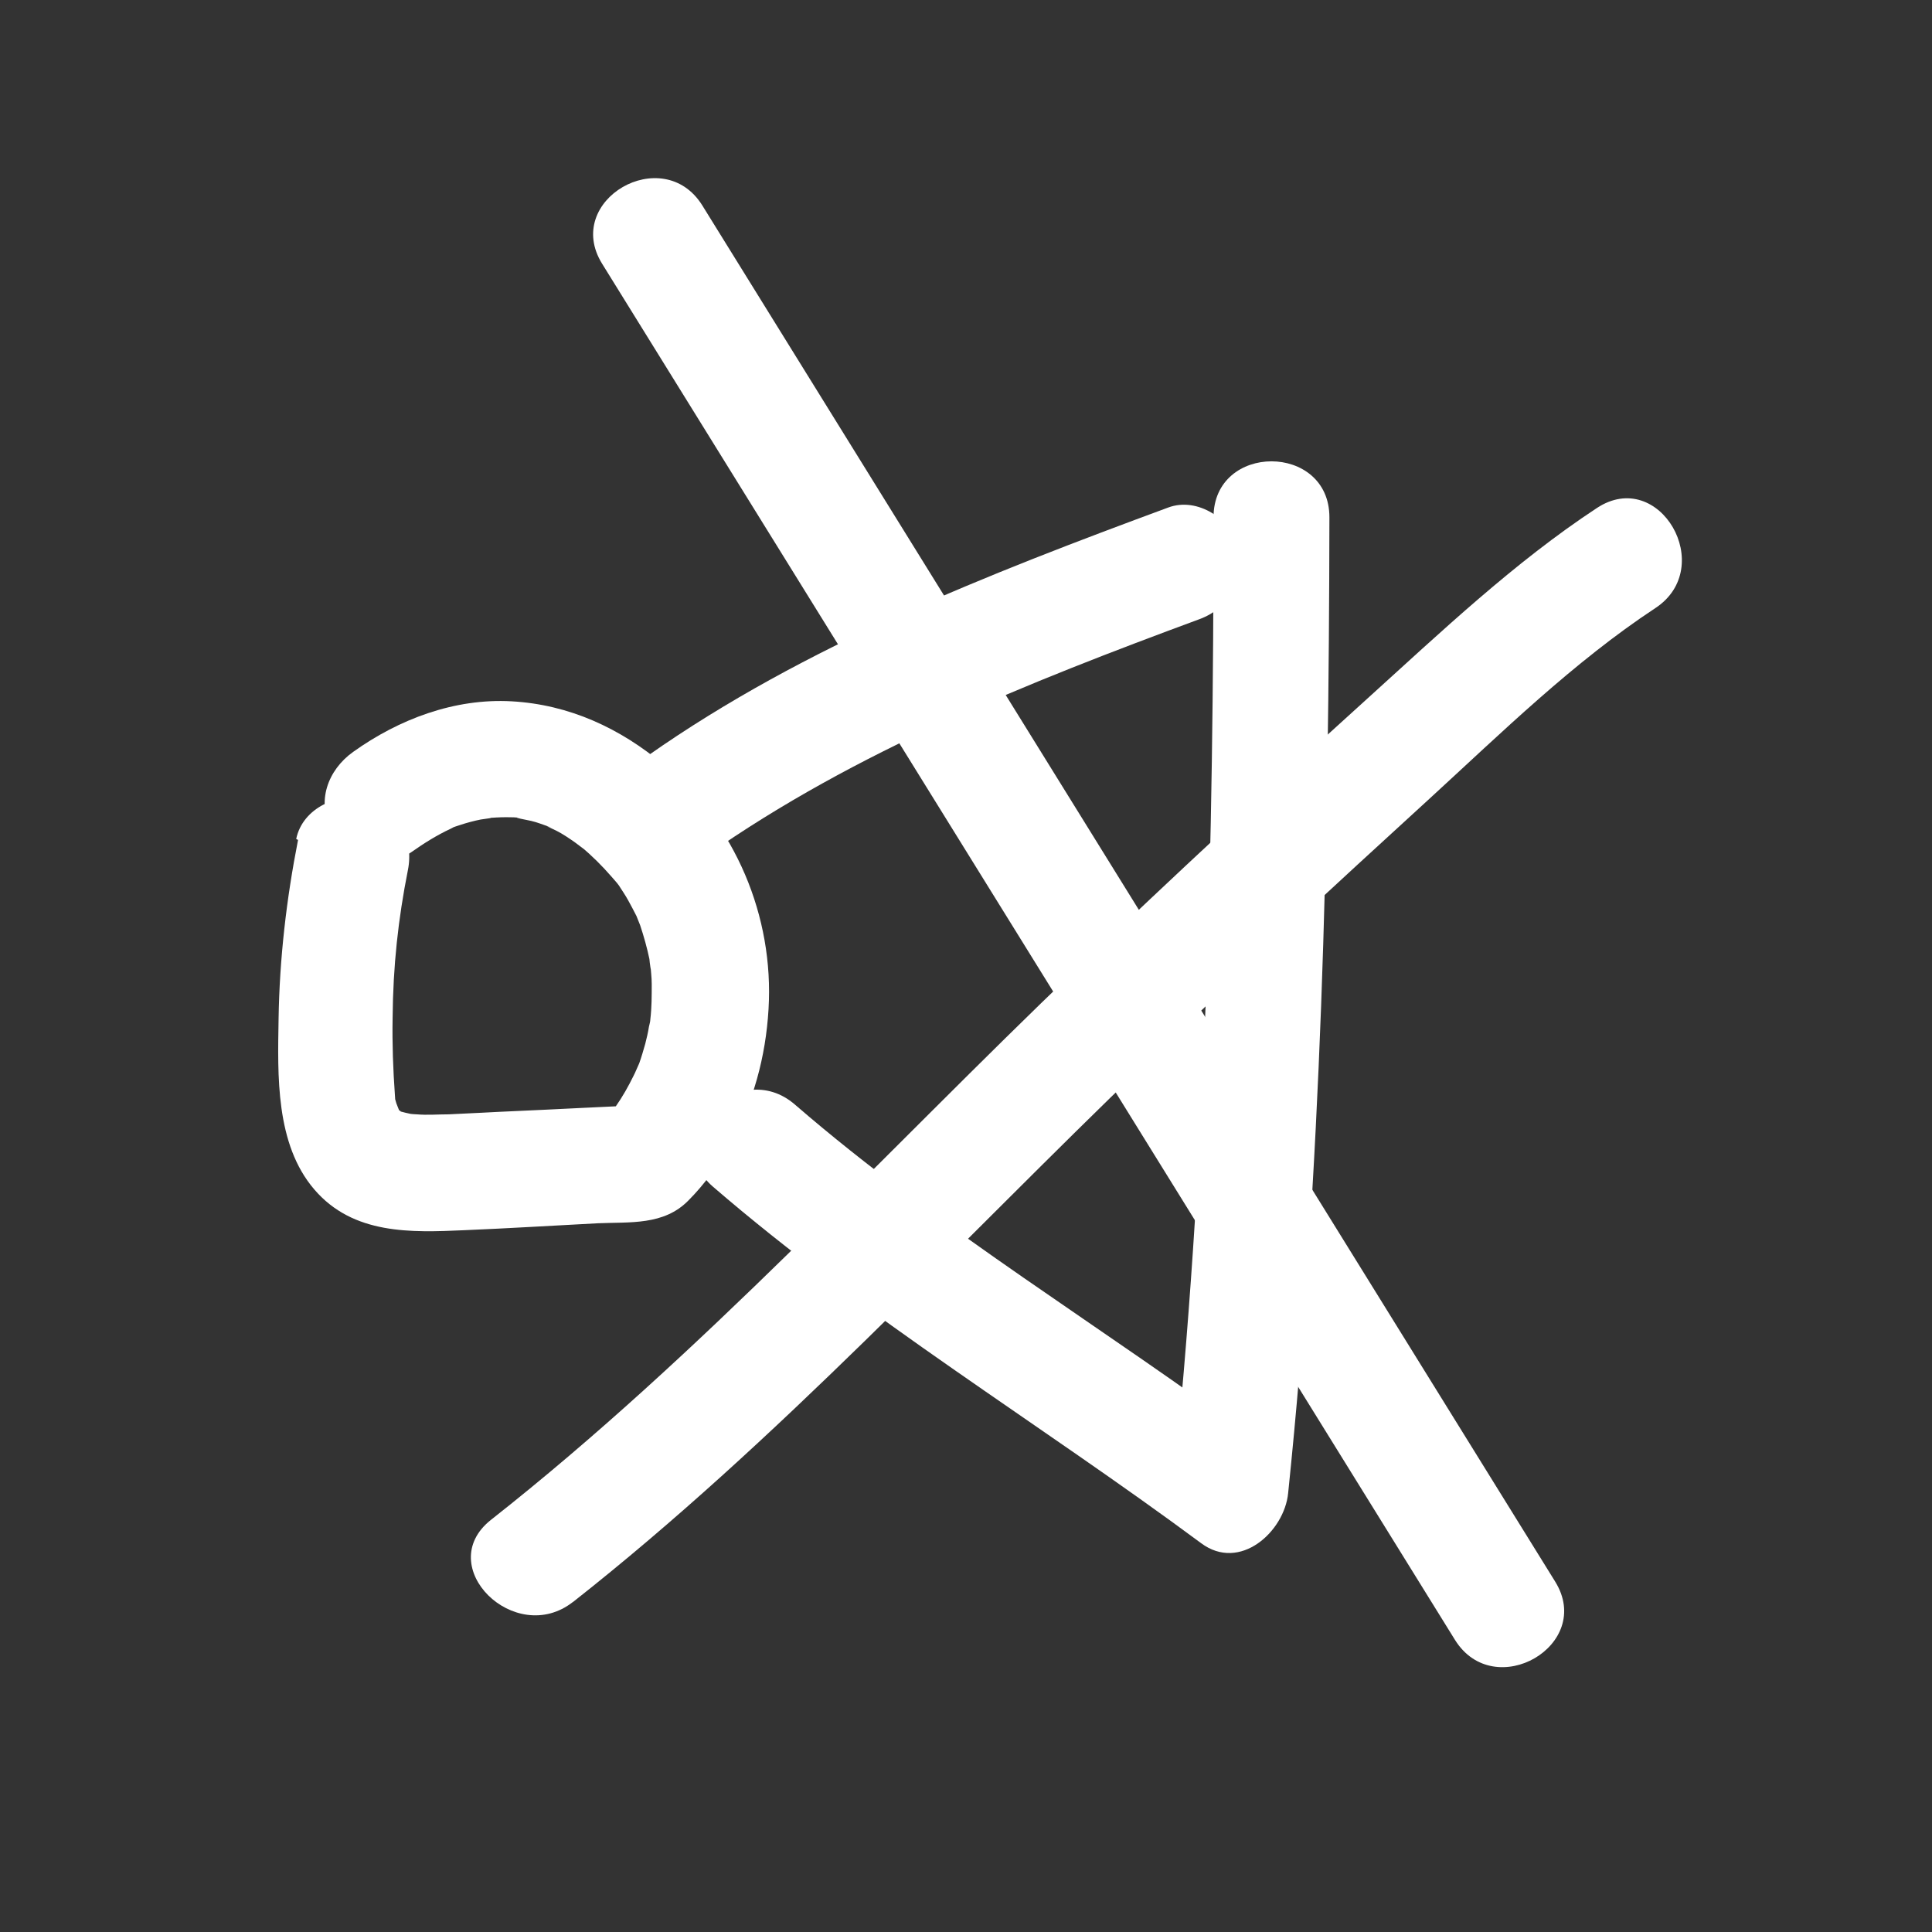
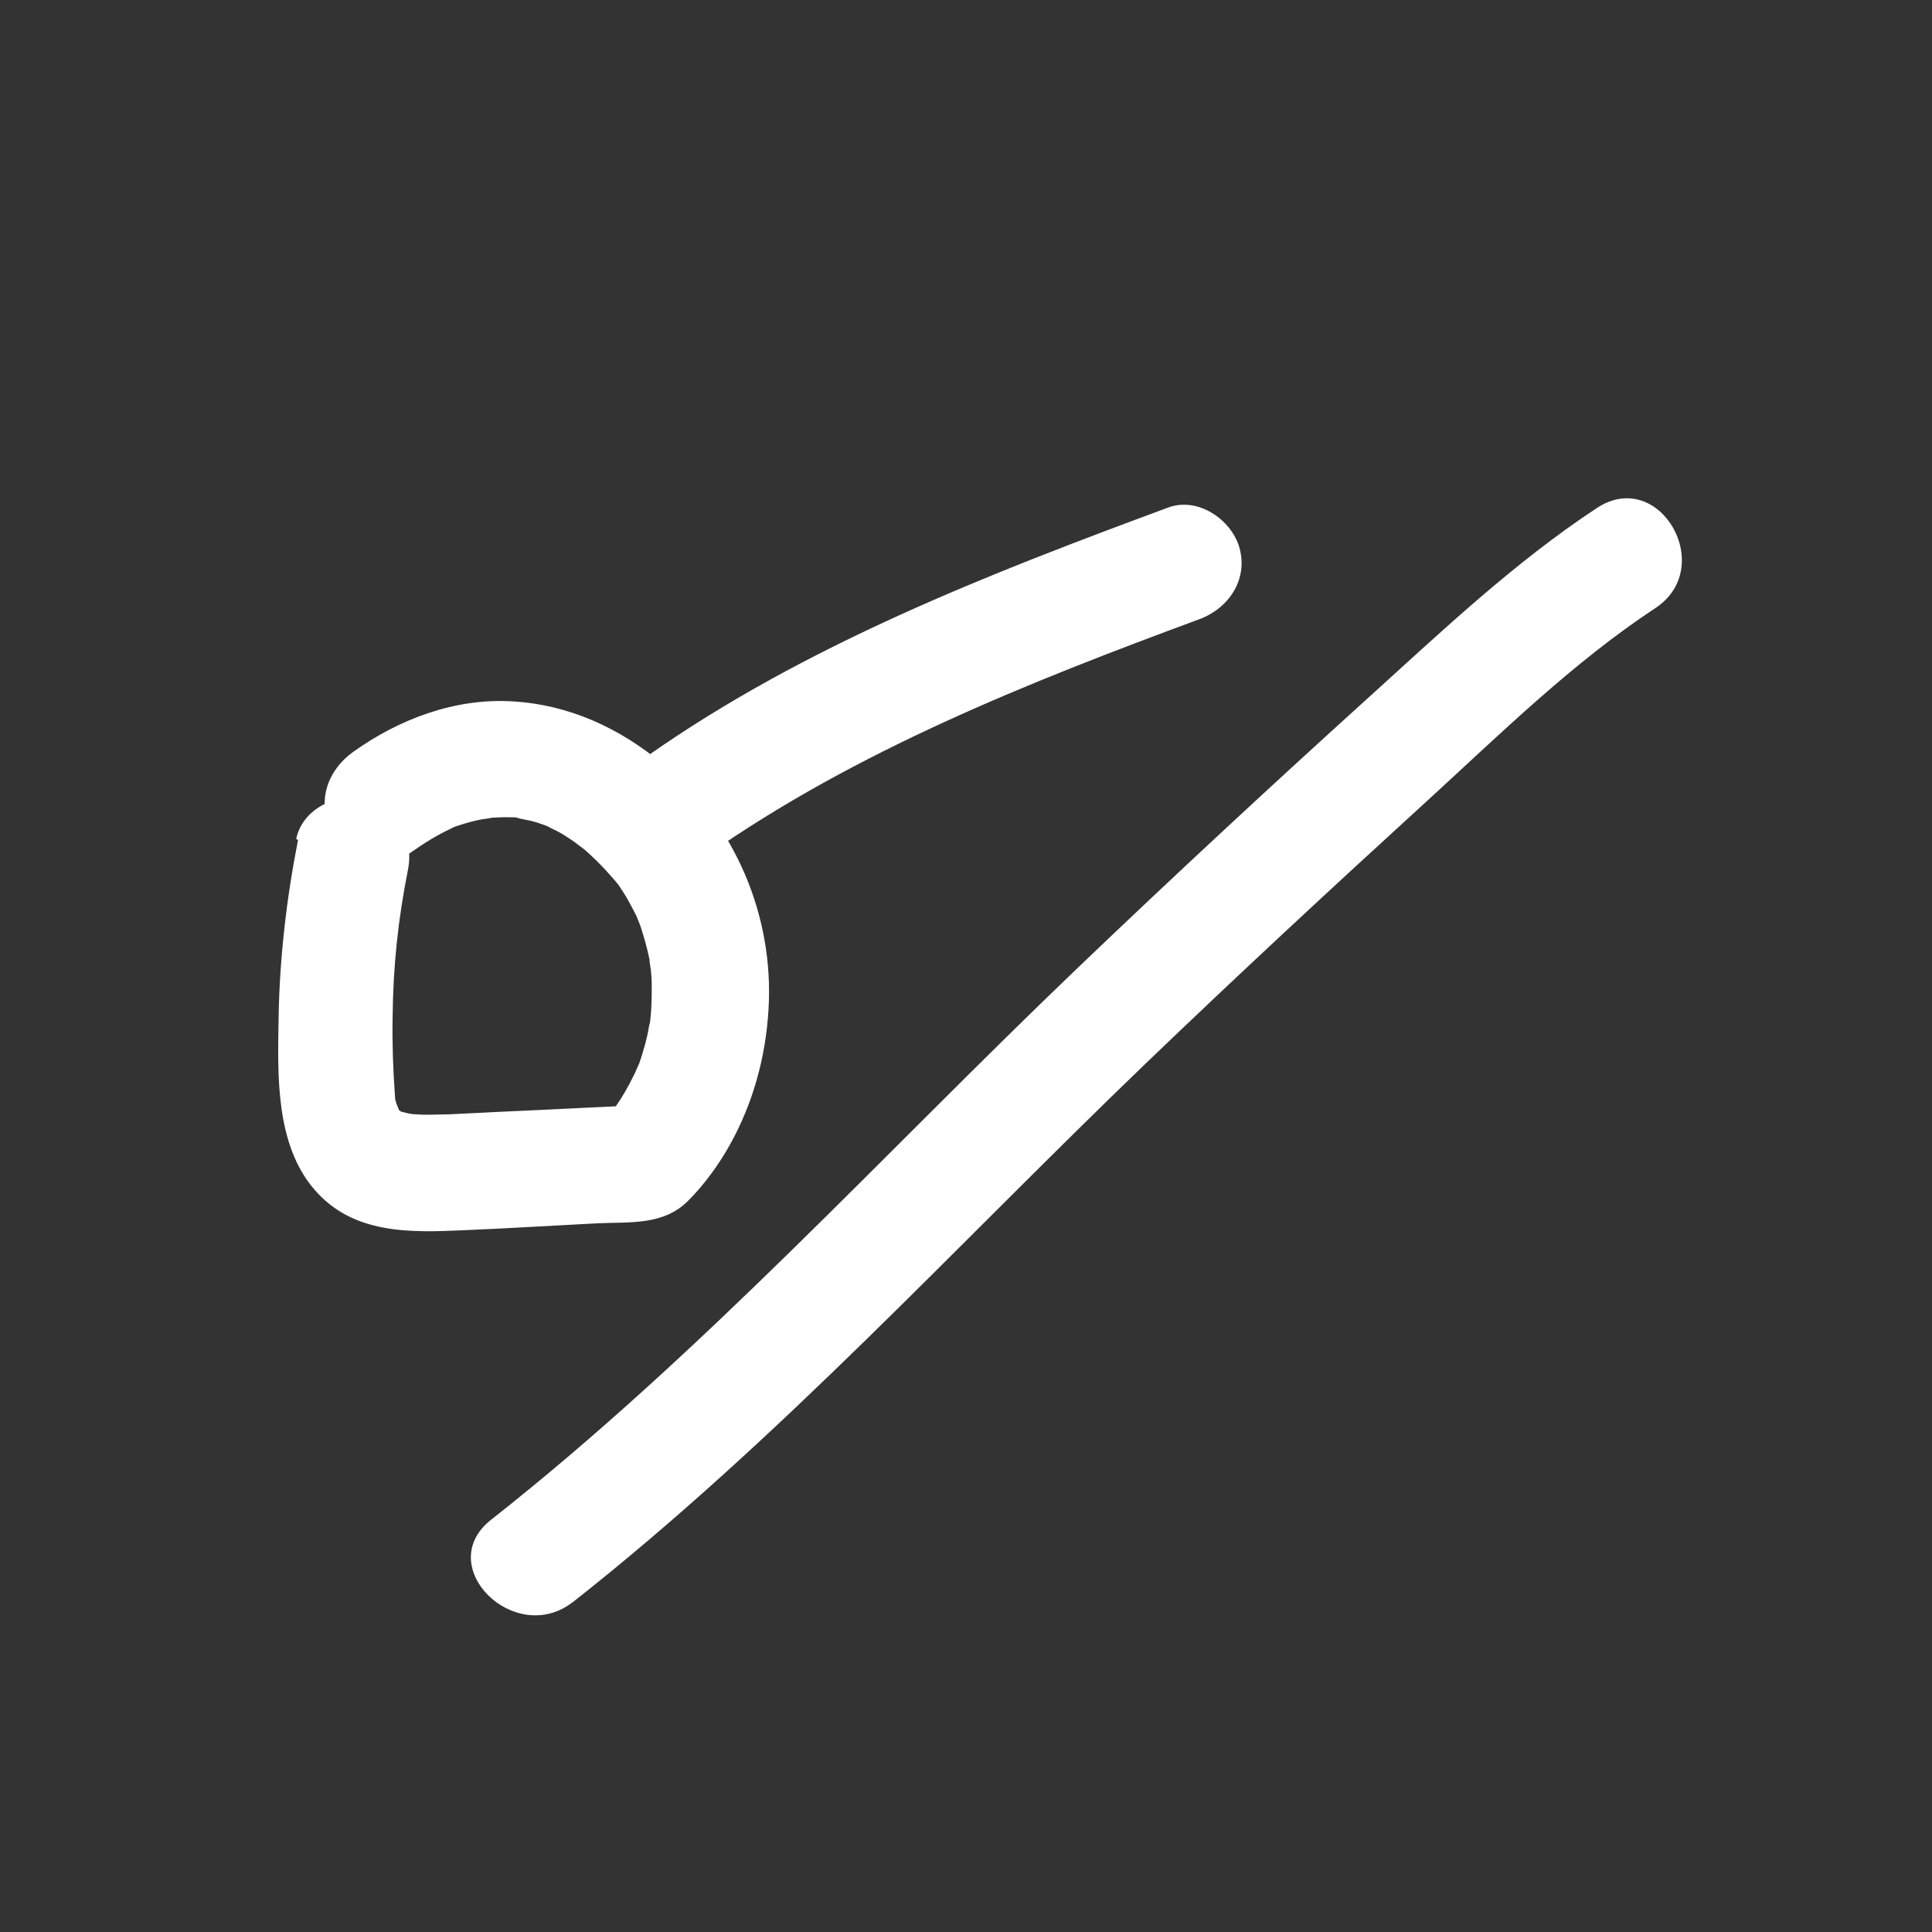
<svg xmlns="http://www.w3.org/2000/svg" viewBox="0 0 41.68 41.68">
  <rect x="0" y="0" width="41.68" height="41.68" fill="#333333" stroke="none" />
  <defs>
    <style>.d{fill:none;}.e{fill:#fff;}</style>
  </defs>
  <g id="a" />
  <g id="b">
    <g id="c">
      <g>
        <path class="e" d="M6.43,18.12c-.25,1.27-.4,2.56-.42,3.86-.02,1.22-.07,2.7,.77,3.68s2.09,.93,3.23,.88c.96-.04,1.93-.1,2.89-.15,.69-.03,1.42,.05,1.95-.49,.35-.35,.66-.78,.9-1.21,.5-.9,.77-1.89,.83-2.92,.12-2-.72-3.99-2.26-5.27-.94-.79-2.04-1.3-3.28-1.37s-2.44,.39-3.42,1.09c-.55,.39-.81,1.09-.45,1.71,.32,.54,1.16,.84,1.71,.45,.27-.19,.54-.36,.84-.5,.08-.04,.07-.04-.02,0,.07-.03,.15-.06,.22-.08,.15-.05,.3-.09,.45-.12,.06-.01,.39-.05,.11-.03,.15-.01,.3-.02,.44-.02,.11,0,.22,0,.33,.02-.3-.04,.16,.05,.21,.06,.13,.03,.25,.08,.37,.12,.08,.03,.07,.03-.04-.01,.07,.03,.14,.07,.21,.1,.14,.07,.27,.16,.4,.25,.03,.02,.3,.23,.14,.1,.23,.19,.45,.41,.65,.64,.05,.06,.11,.12,.16,.19-.08-.11-.08-.11,0,0,.07,.11,.14,.21,.2,.32s.12,.22,.18,.34c.06,.13,.06,.13,0,0,.03,.07,.05,.13,.08,.2,.08,.24,.15,.49,.2,.73,0,.04,.05,.39,.02,.1,.01,.15,.03,.29,.03,.44,0,.26,0,.51-.03,.76-.02,.15-.02,.14,0,0,0,.05-.02,.11-.03,.16-.02,.13-.05,.25-.08,.37-.04,.14-.08,.28-.13,.42-.01,.03-.16,.35-.04,.1-.11,.23-.22,.45-.36,.67-.04,.06-.08,.12-.12,.18,.09-.11,.09-.11,0,0-.1,.11-.19,.22-.3,.32l.88-.37c-.91,.04-1.82,.09-2.73,.13-.48,.02-.96,.05-1.44,.07-.23,0-.46,.02-.69,0-.09,0-.27-.03-.08,0-.11-.02-.23-.05-.34-.08,.19,.07-.05-.07,.03,.01,.1,.11-.09-.16,0,0s-.03-.11-.05-.17c-.09-.34,0,.18-.03-.17-.04-.56-.06-1.11-.05-1.67,.01-1.13,.12-2.13,.33-3.19,.13-.64-.18-1.38-.87-1.54-.62-.14-1.4,.19-1.54,.87h0Z" />
        <path class="e" d="M15.24,18.46c3.22-2.26,6.95-3.74,10.63-5.1,.63-.23,1.06-.85,.87-1.54-.17-.61-.9-1.11-1.54-.87-3.87,1.43-7.83,2.97-11.22,5.35-.55,.39-.81,1.09-.45,1.71,.32,.55,1.15,.84,1.71,.45h0Z" />
-         <path class="e" d="M15.38,25.6c3.29,2.84,7.05,5.11,10.53,7.69,.84,.63,1.8-.25,1.88-1.08,.72-6.98,.88-14.04,.89-21.05,0-1.61-2.5-1.61-2.5,0,0,7.02-.16,14.07-.89,21.05l1.88-1.08c-3.31-2.46-6.9-4.6-10.02-7.3-1.21-1.05-2.99,.71-1.77,1.77h0Z" />
-         <path class="e" d="M12.99,5.69l18.4,29.69c.85,1.36,3.01,.11,2.16-1.26L15.15,4.43c-.85-1.36-3.01-.11-2.16,1.26h0Z" />
-         <path class="e" d="M12.35,34.57c4.45-3.5,8.29-7.71,12.37-11.63,2.01-1.93,4.06-3.83,6.12-5.71,1.55-1.42,3.11-2.95,4.87-4.11,1.34-.88,.09-3.05-1.26-2.16-1.78,1.17-3.37,2.68-4.95,4.11-2.11,1.91-4.2,3.85-6.26,5.82-4.18,4-8.1,8.32-12.65,11.9-1.26,1,.52,2.75,1.77,1.77h0Z" />
+         <path class="e" d="M12.35,34.57c4.45-3.5,8.29-7.71,12.37-11.63,2.01-1.93,4.06-3.83,6.12-5.71,1.55-1.42,3.11-2.95,4.87-4.11,1.34-.88,.09-3.05-1.26-2.16-1.78,1.17-3.37,2.68-4.95,4.11-2.11,1.91-4.2,3.85-6.26,5.82-4.18,4-8.1,8.32-12.65,11.9-1.26,1,.52,2.75,1.77,1.77h0" />
      </g>
-       <rect class="d" x="0" width="41.68" height="41.68" />
    </g>
  </g>
</svg>